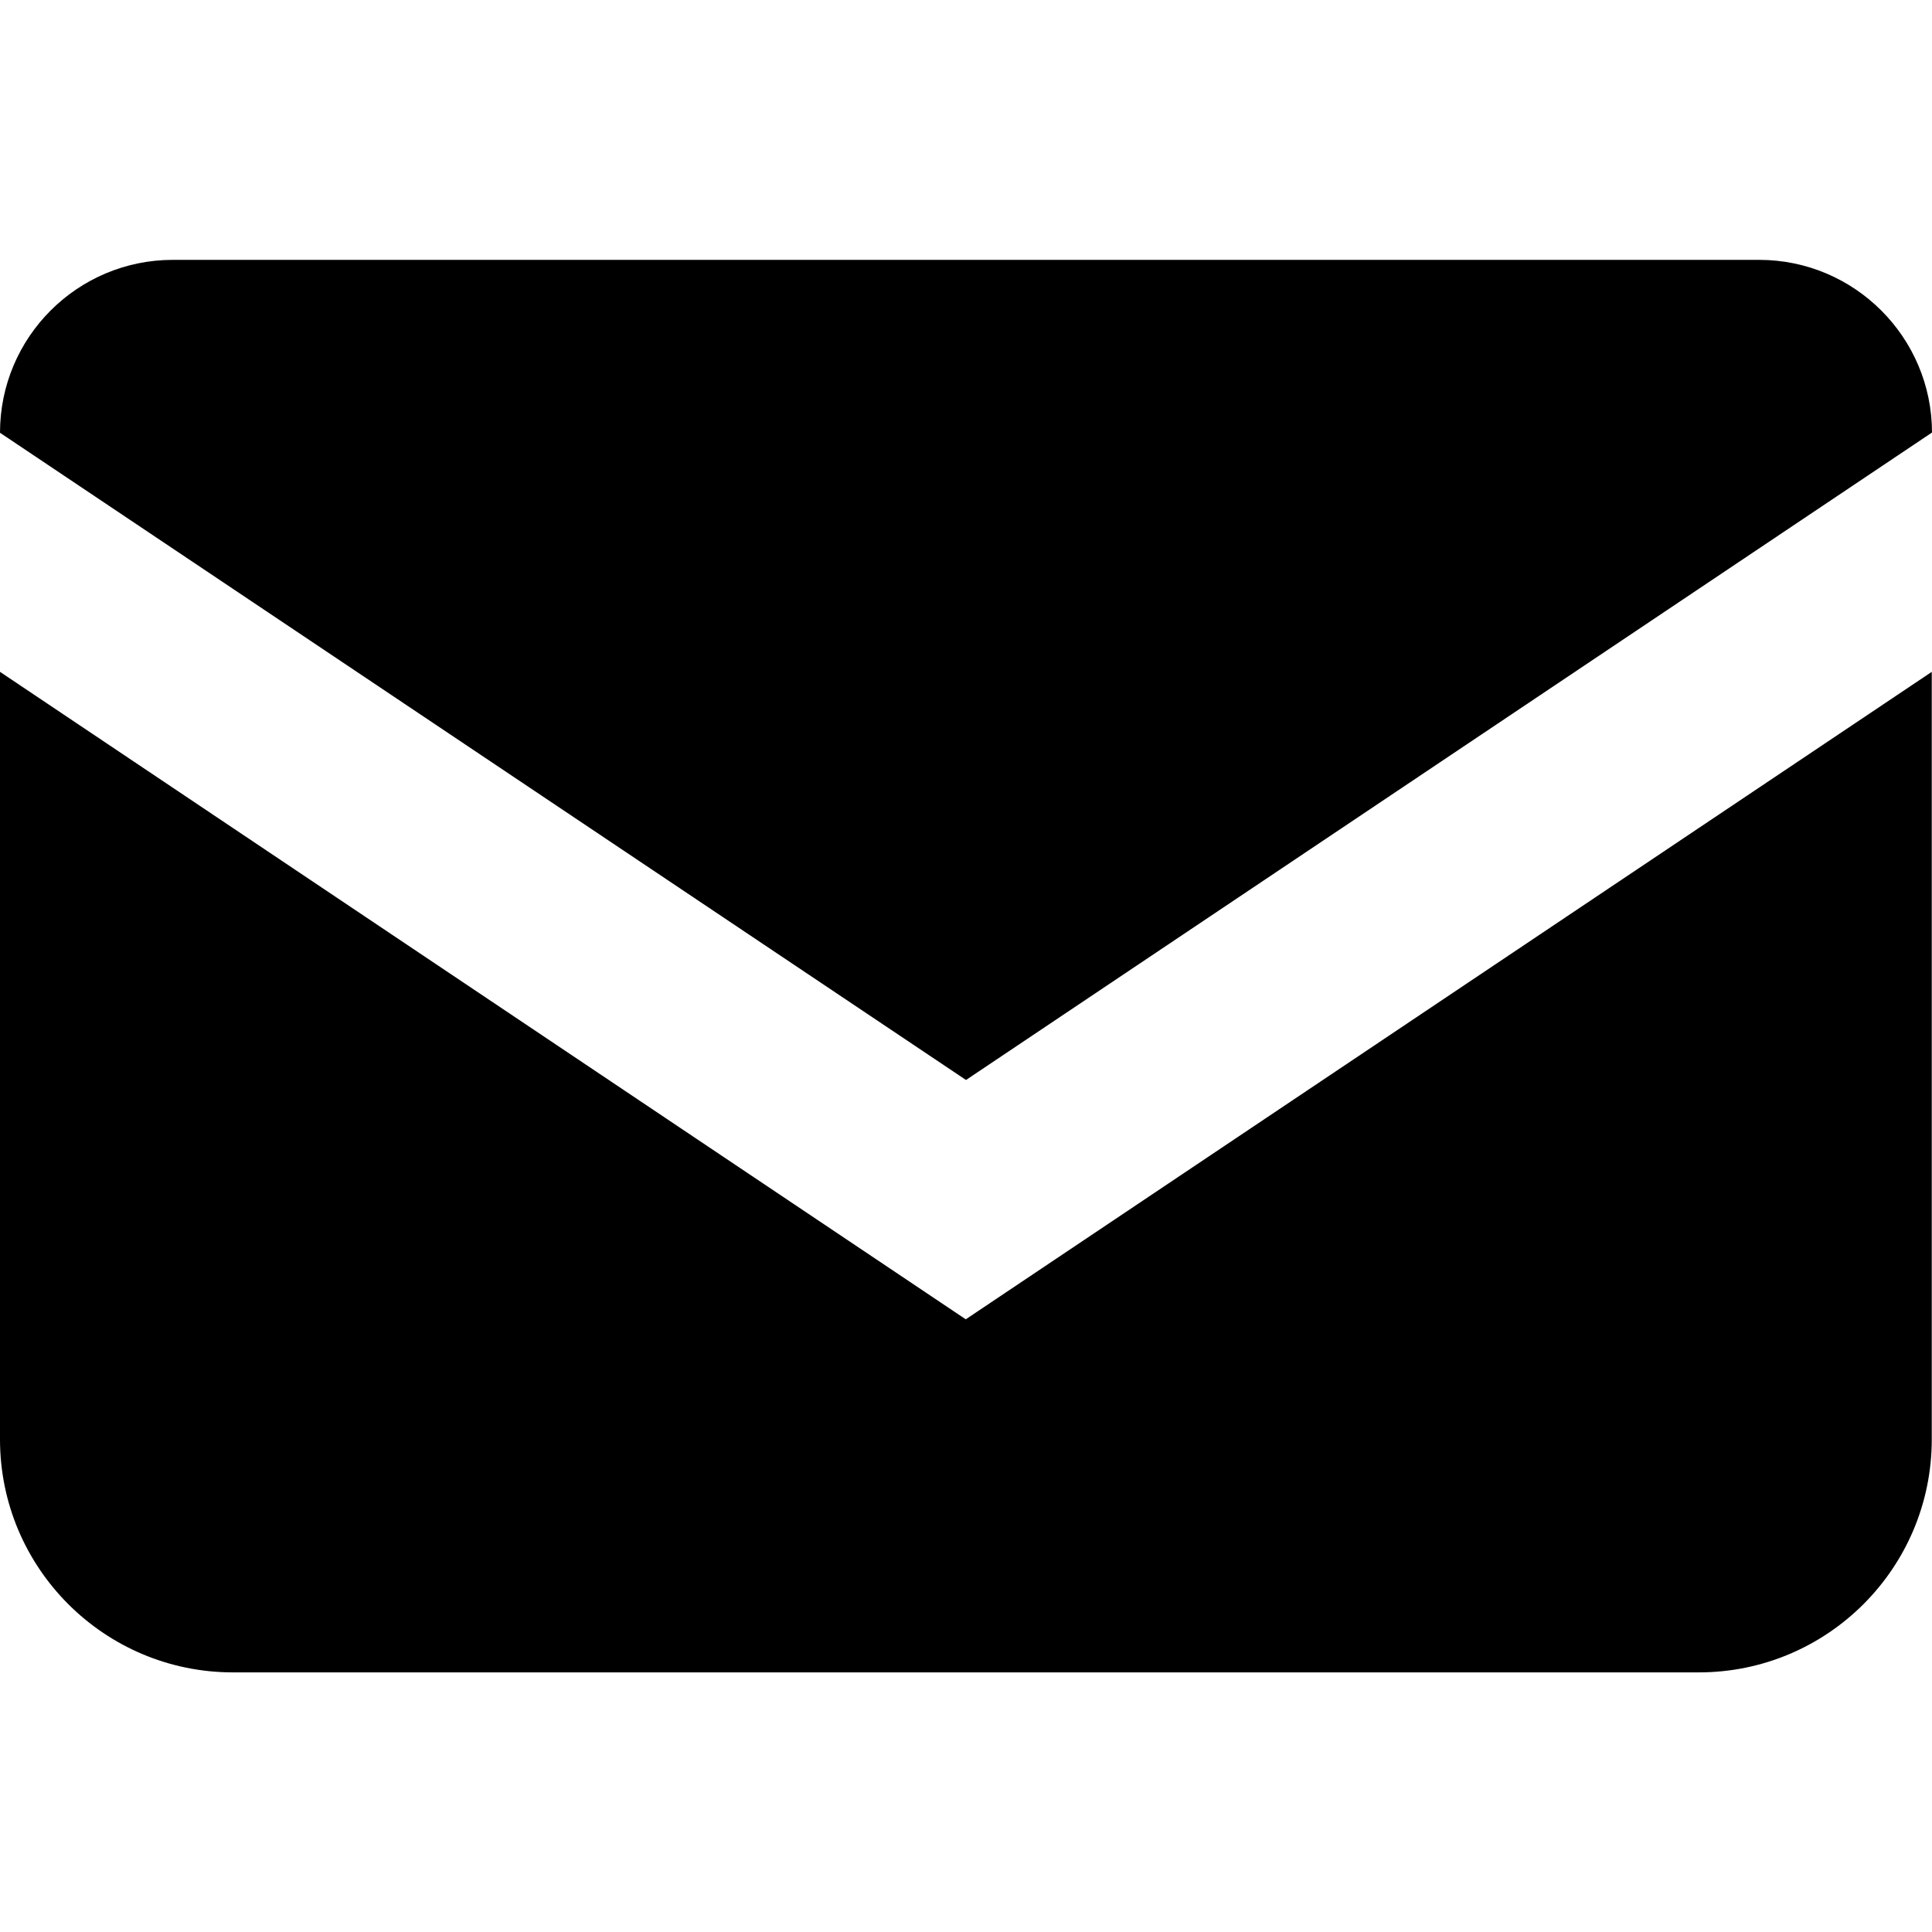
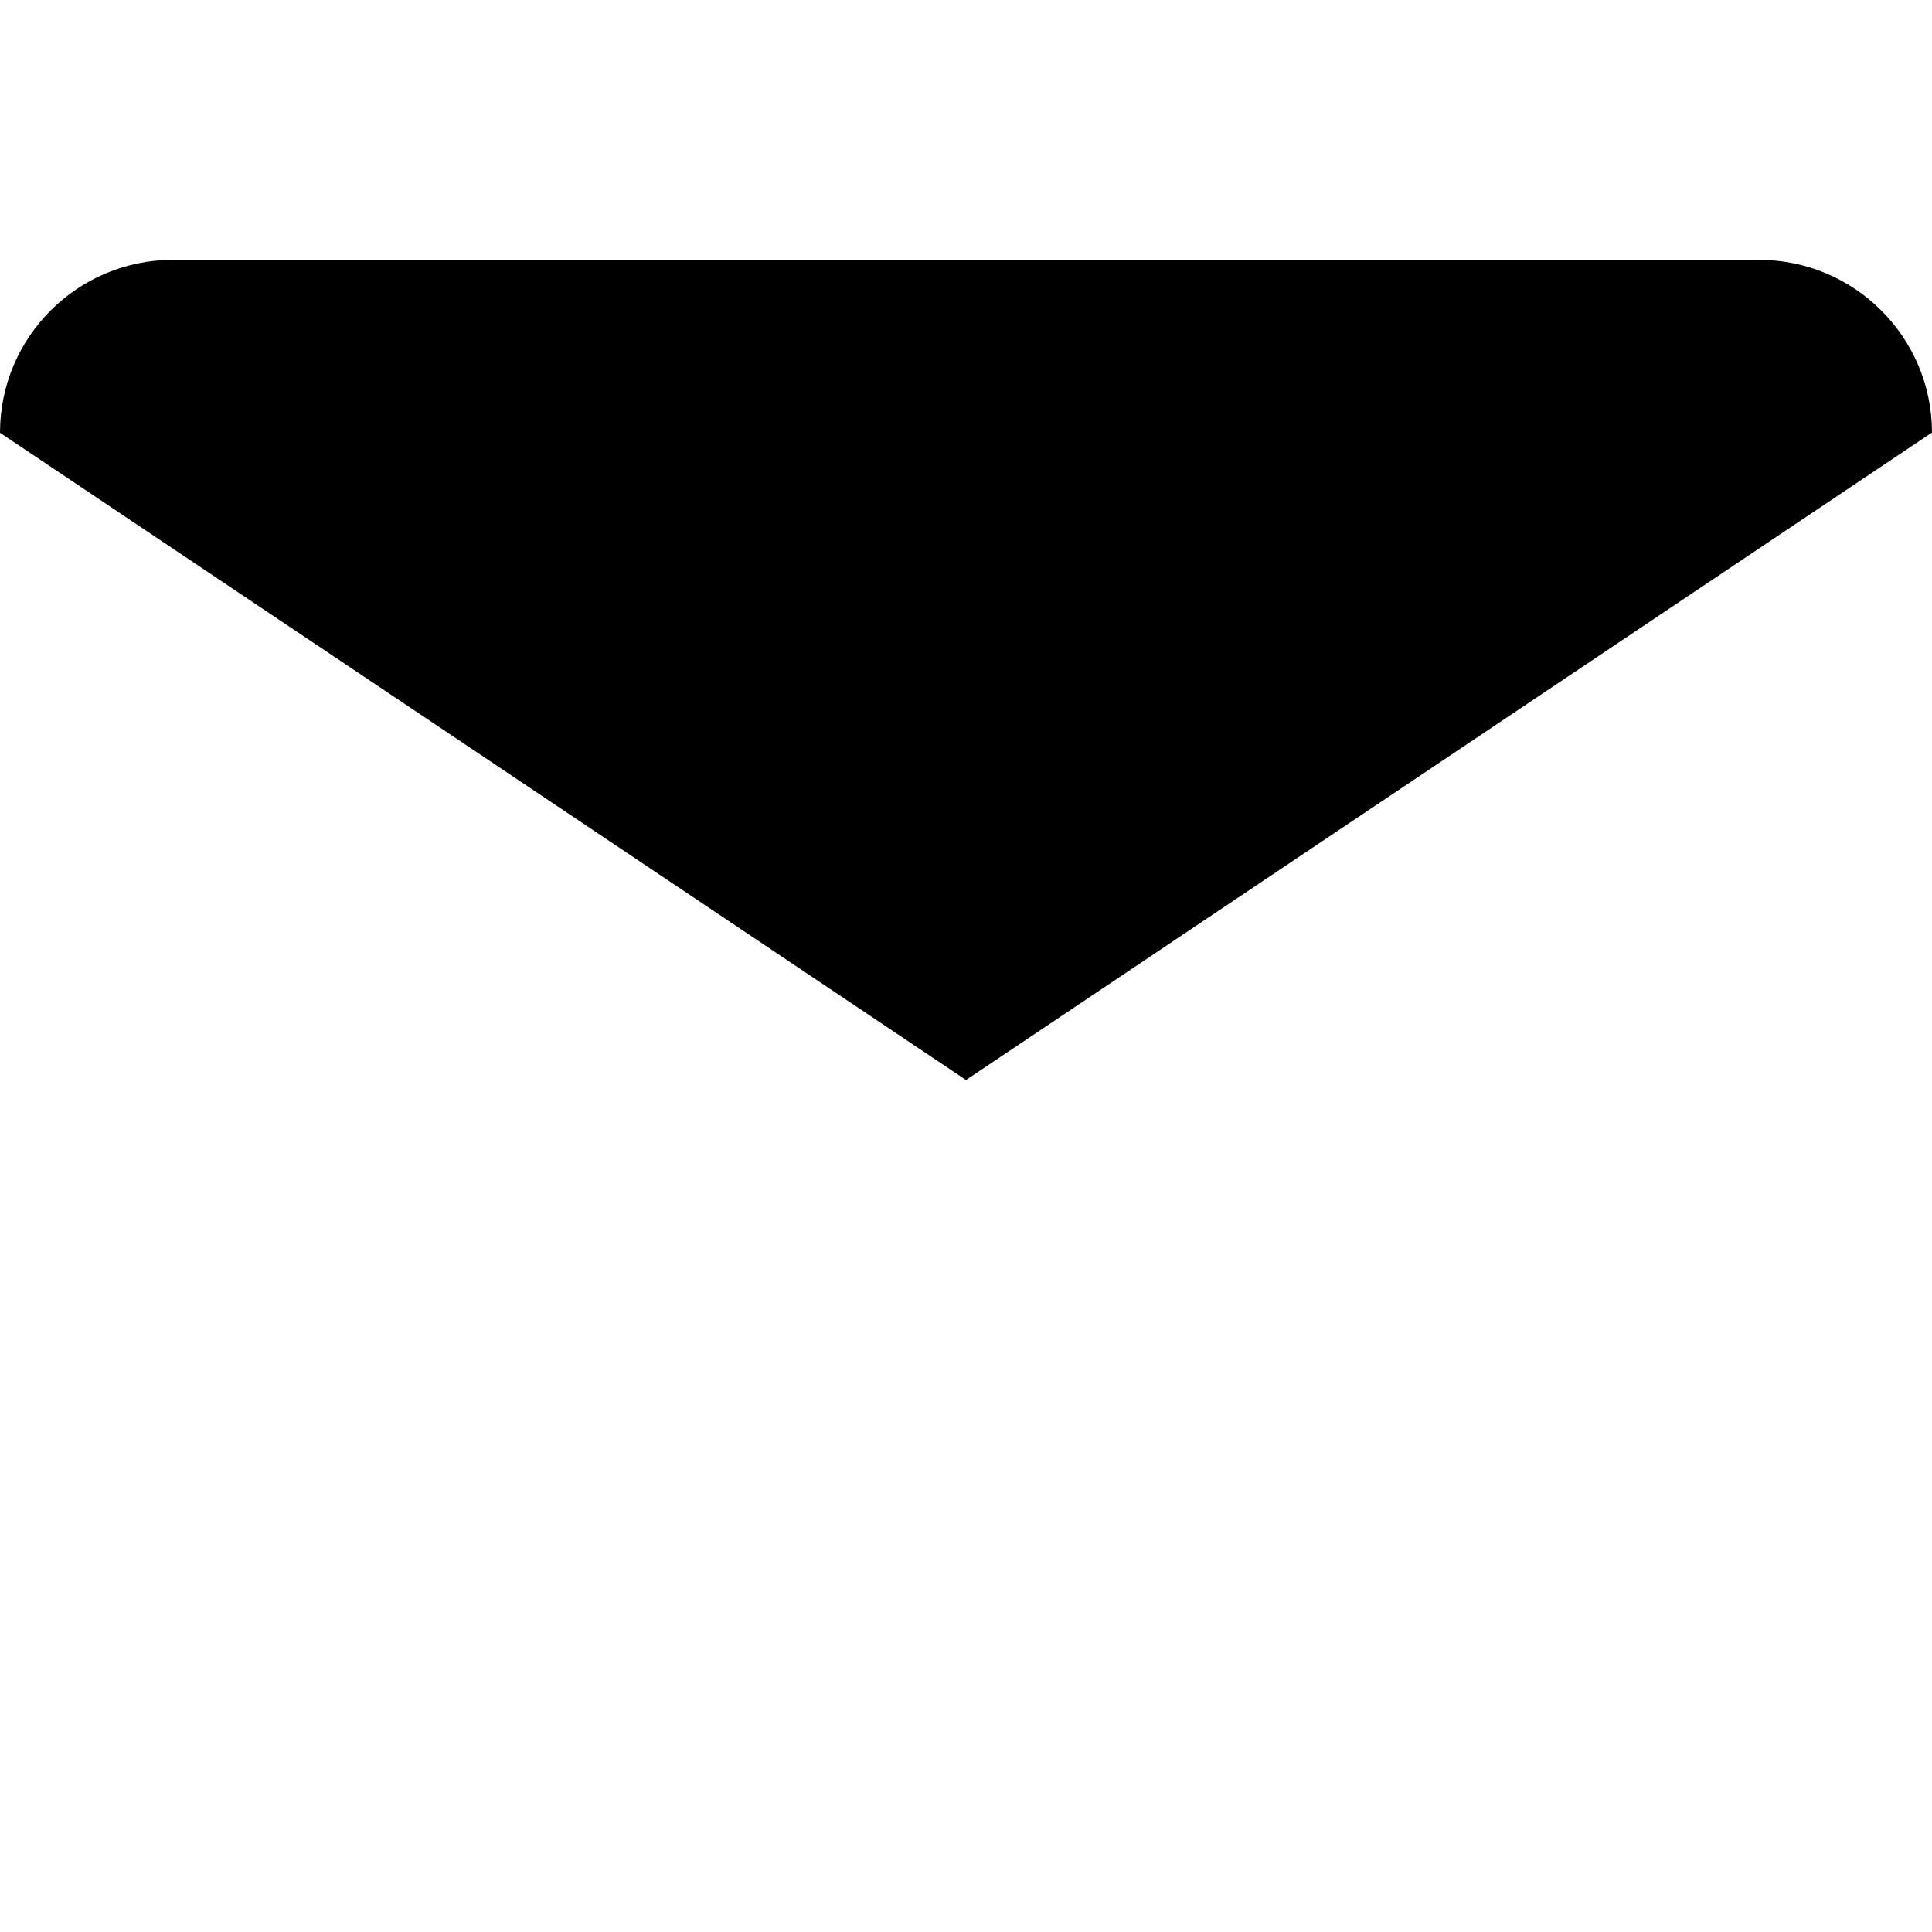
<svg xmlns="http://www.w3.org/2000/svg" id="_x32_" version="1.1" viewBox="0 0 800 800">
  <path d="M800,179.1h0s-400,268.1-400,268.1L0,179.2h0c0-39.6,32.1-71.6,71.6-71.6h656.8c39.5,0,71.6,32.1,71.6,71.6Z" />
-   <path d="M0,278.2v317.8c0,53.3,43.2,96.5,96.5,96.5h606.9c53.3,0,96.5-43.2,96.5-96.5v-317.8l-400,268.1L0,278.2Z" />
</svg>